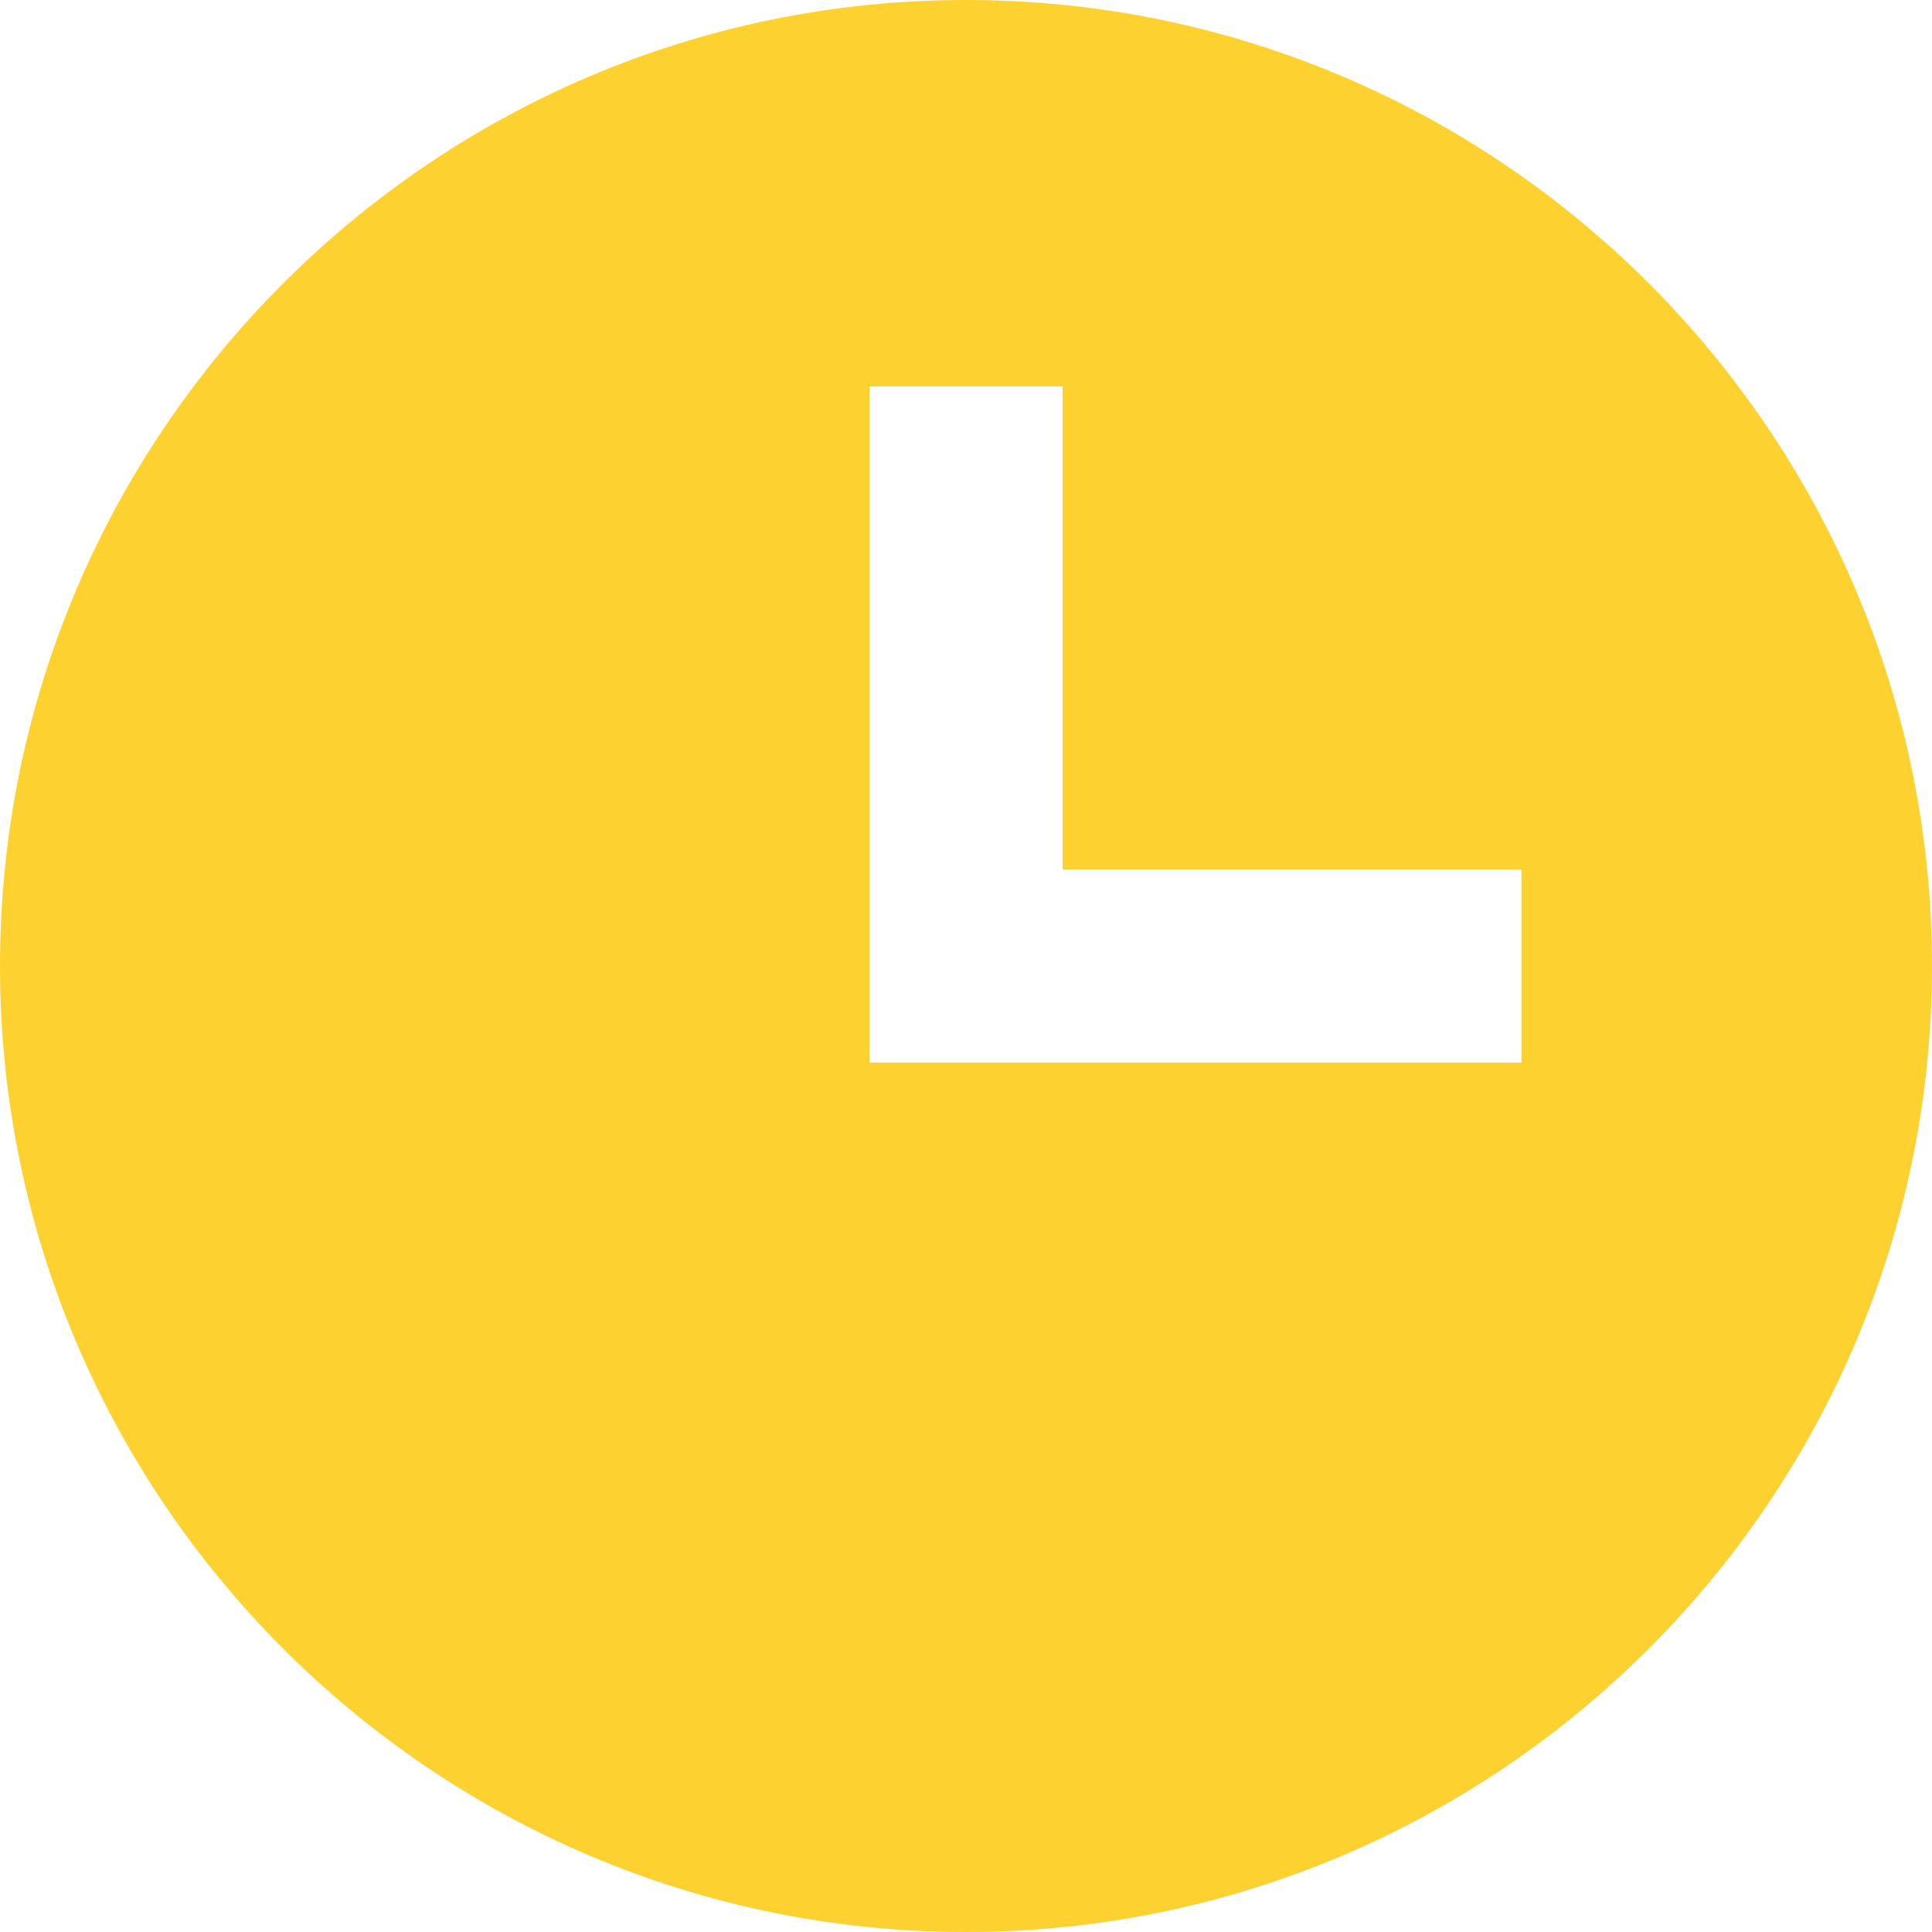
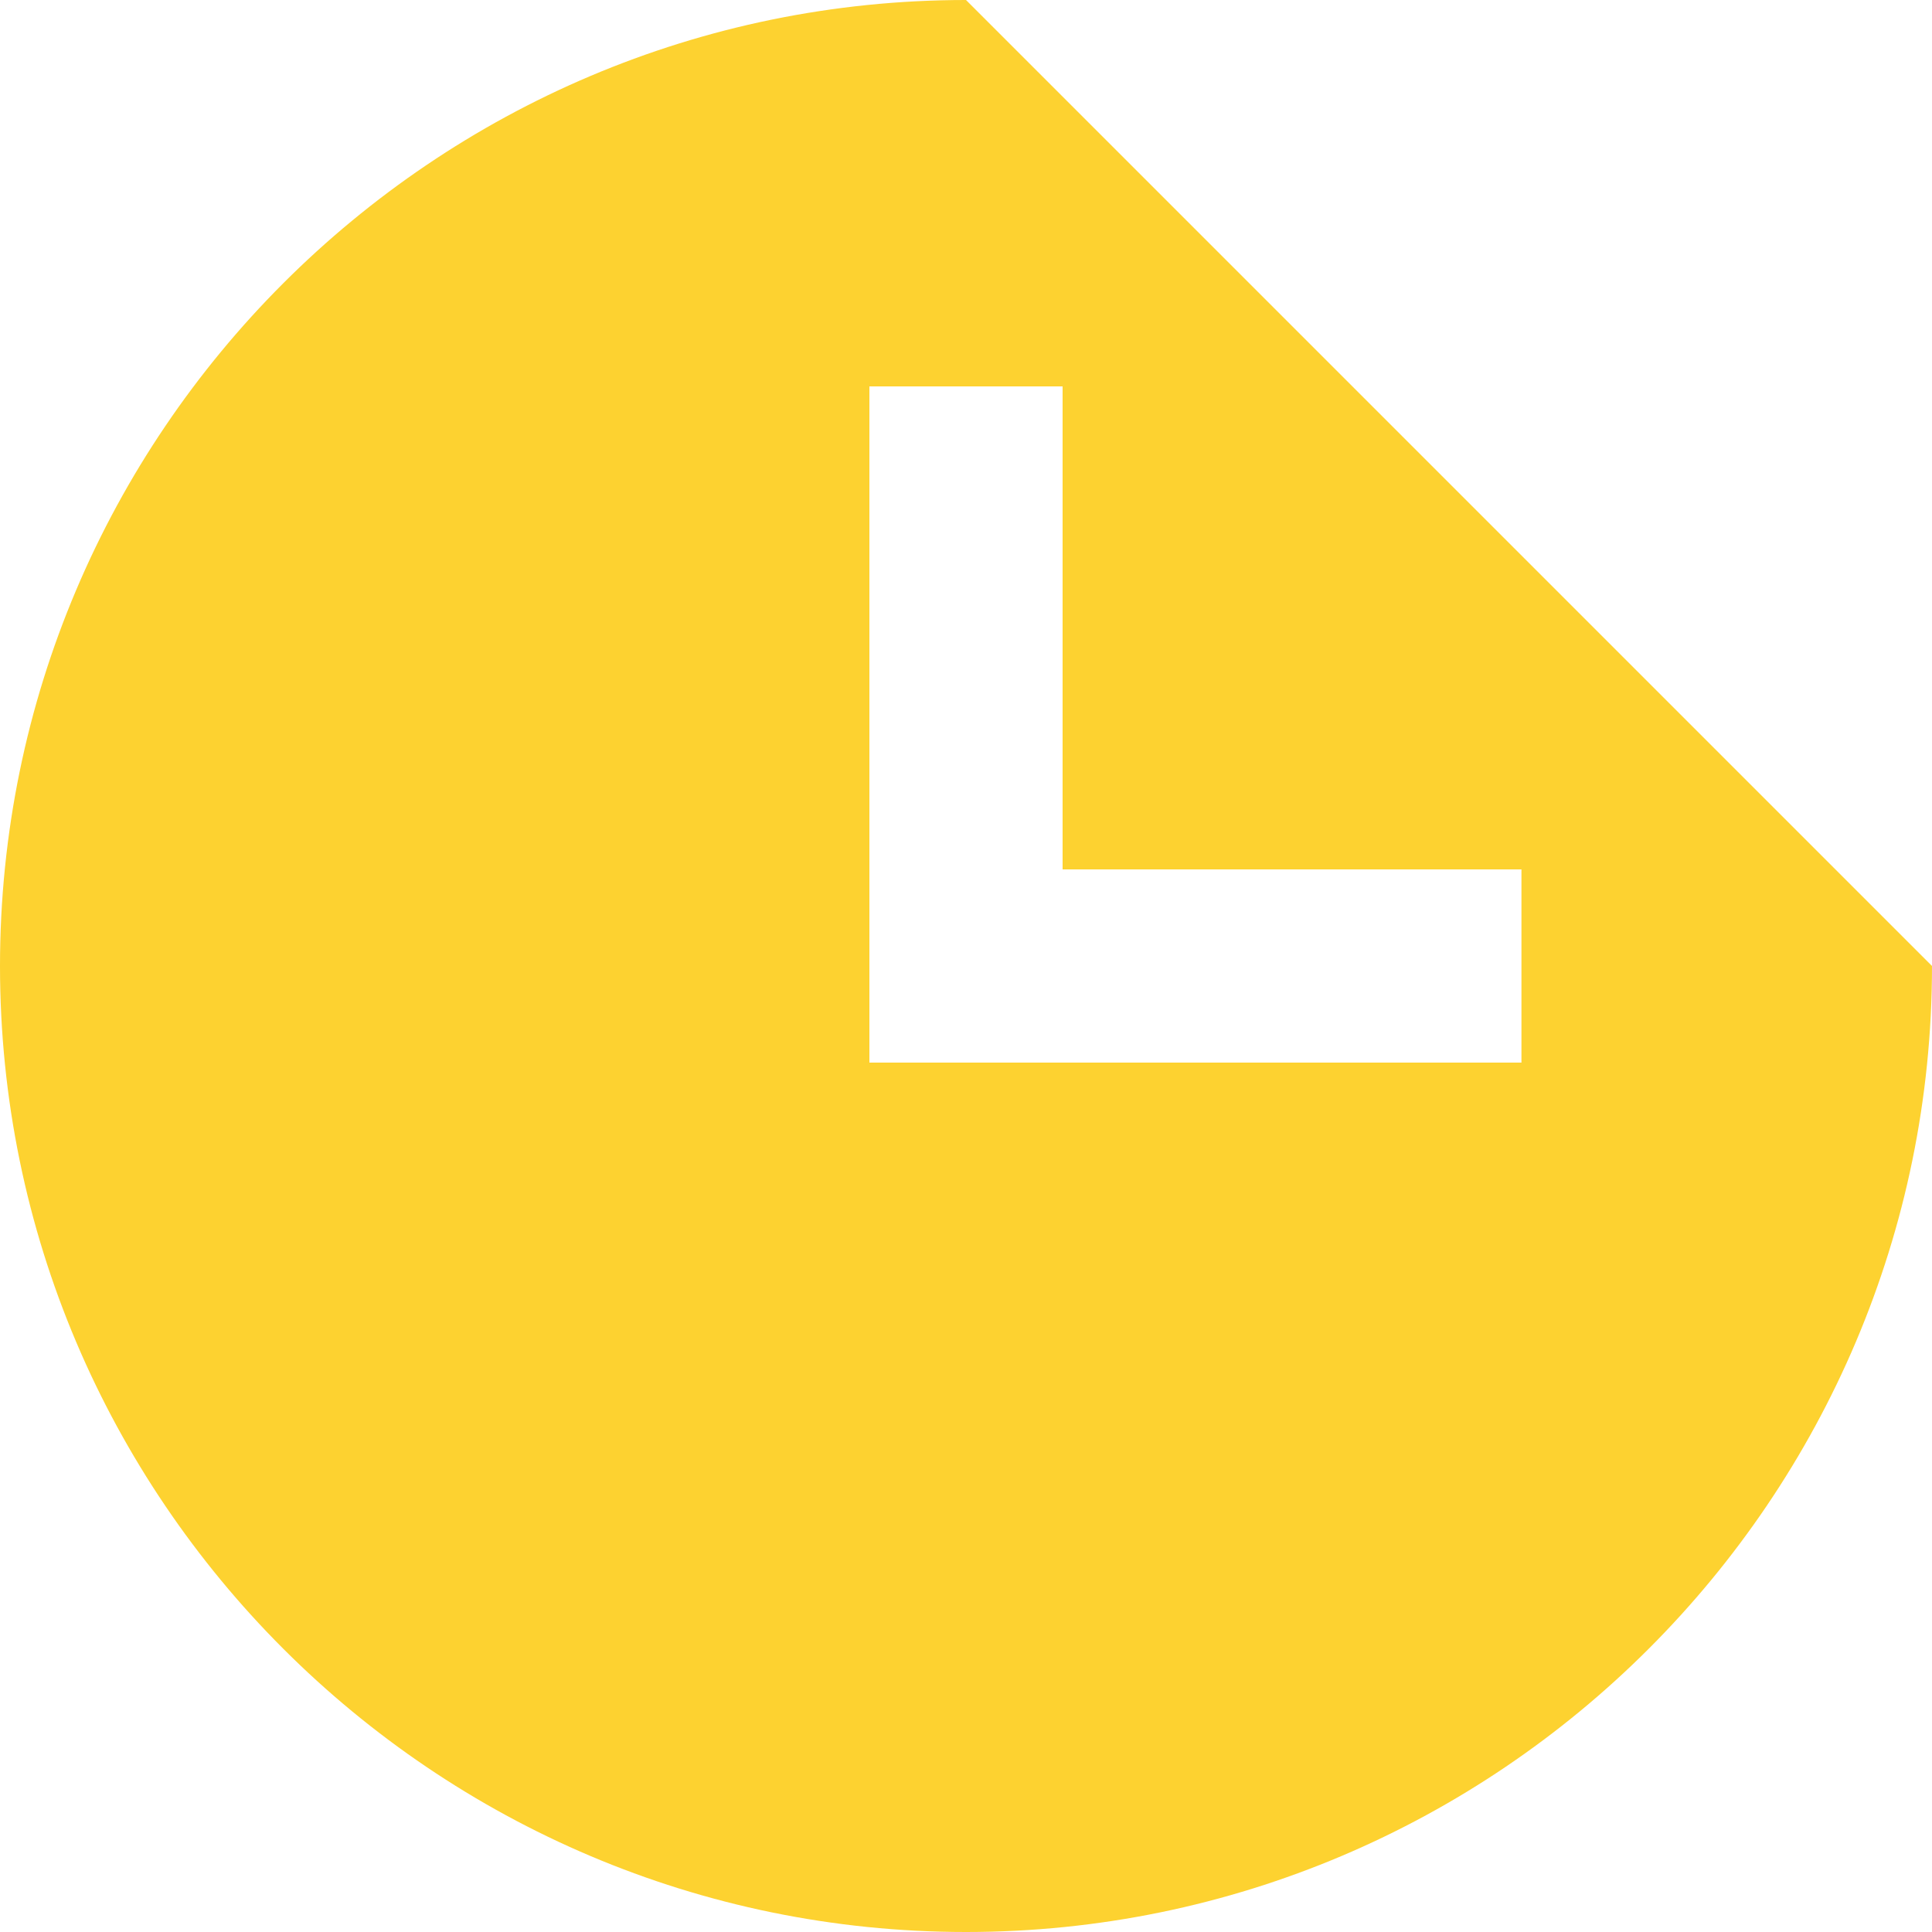
<svg xmlns="http://www.w3.org/2000/svg" width="132" height="132" viewBox="0 0 132 132" fill="none">
-   <path d="M66 0C29.608 0 0 29.608 0 66C0 102.392 29.608 132 66 132C102.392 132 132 102.392 132 66C132 29.608 102.392 0 66 0ZM103.95 72.6H59.4V26.4H72.6V59.4H103.95V72.6Z" fill="#FDD230" />
+   <path d="M66 0C29.608 0 0 29.608 0 66C0 102.392 29.608 132 66 132C102.392 132 132 102.392 132 66ZM103.95 72.6H59.4V26.4H72.6V59.4H103.95V72.6Z" fill="#FDD230" />
</svg>